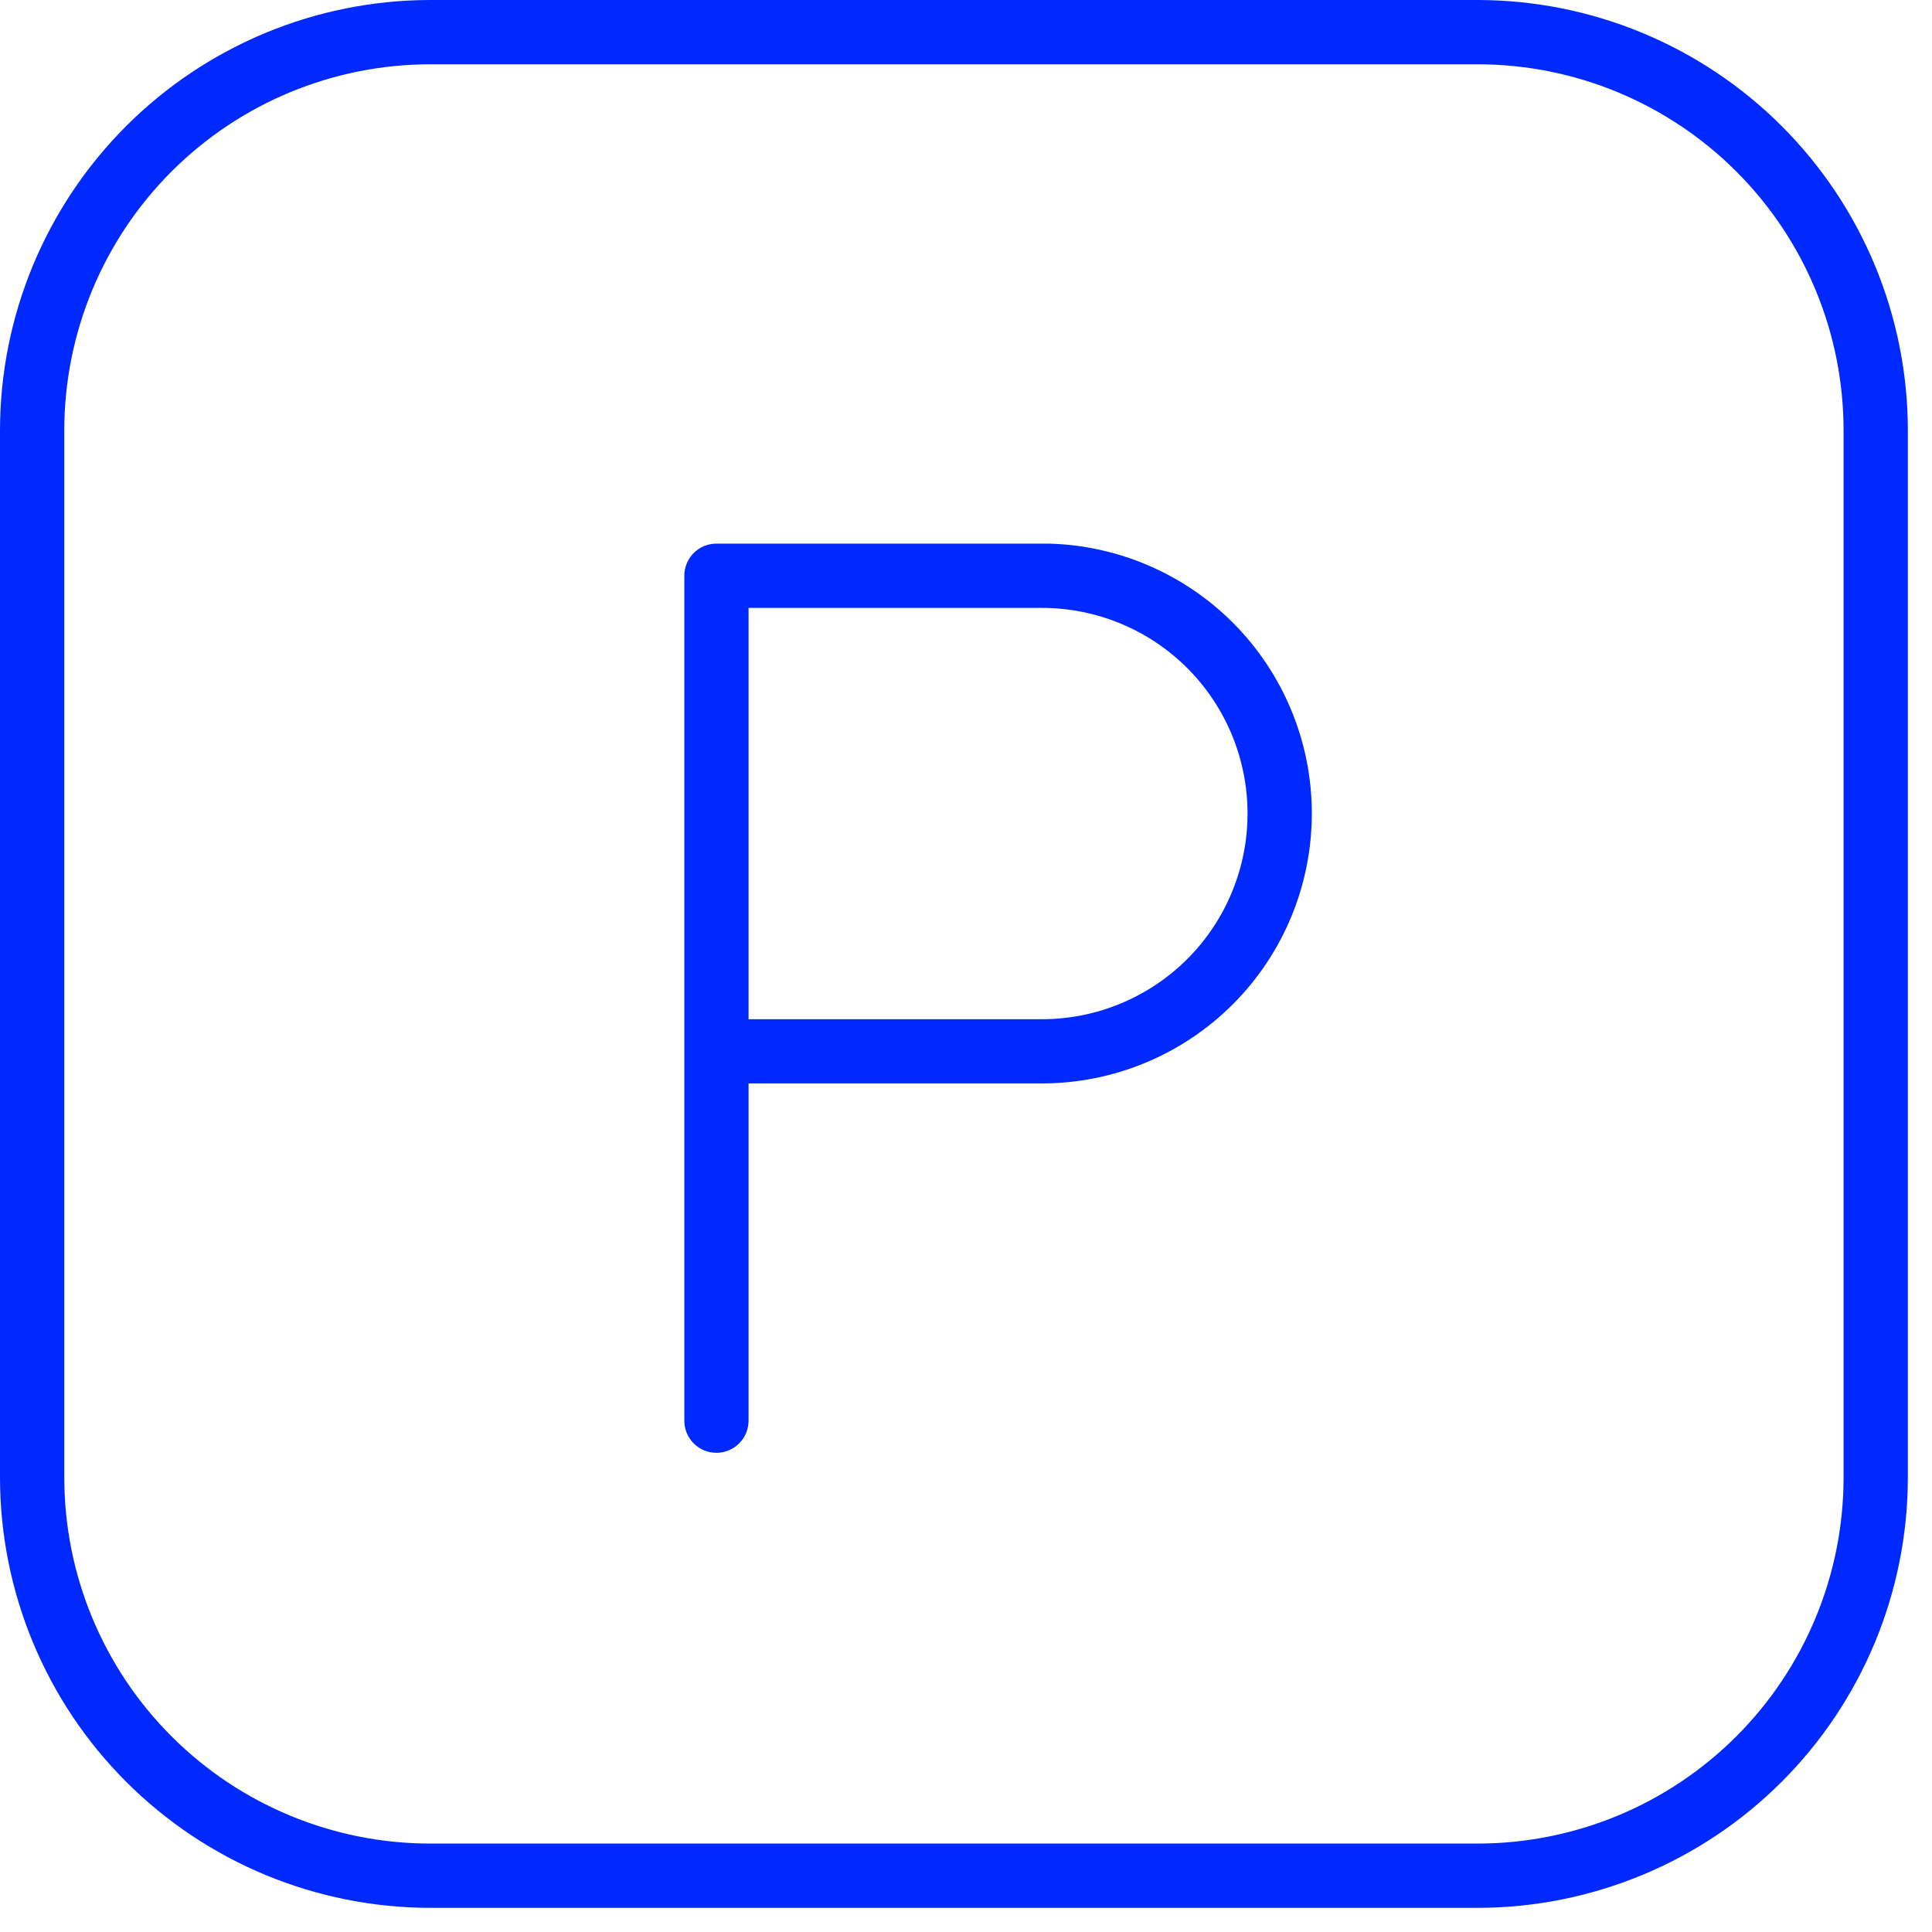
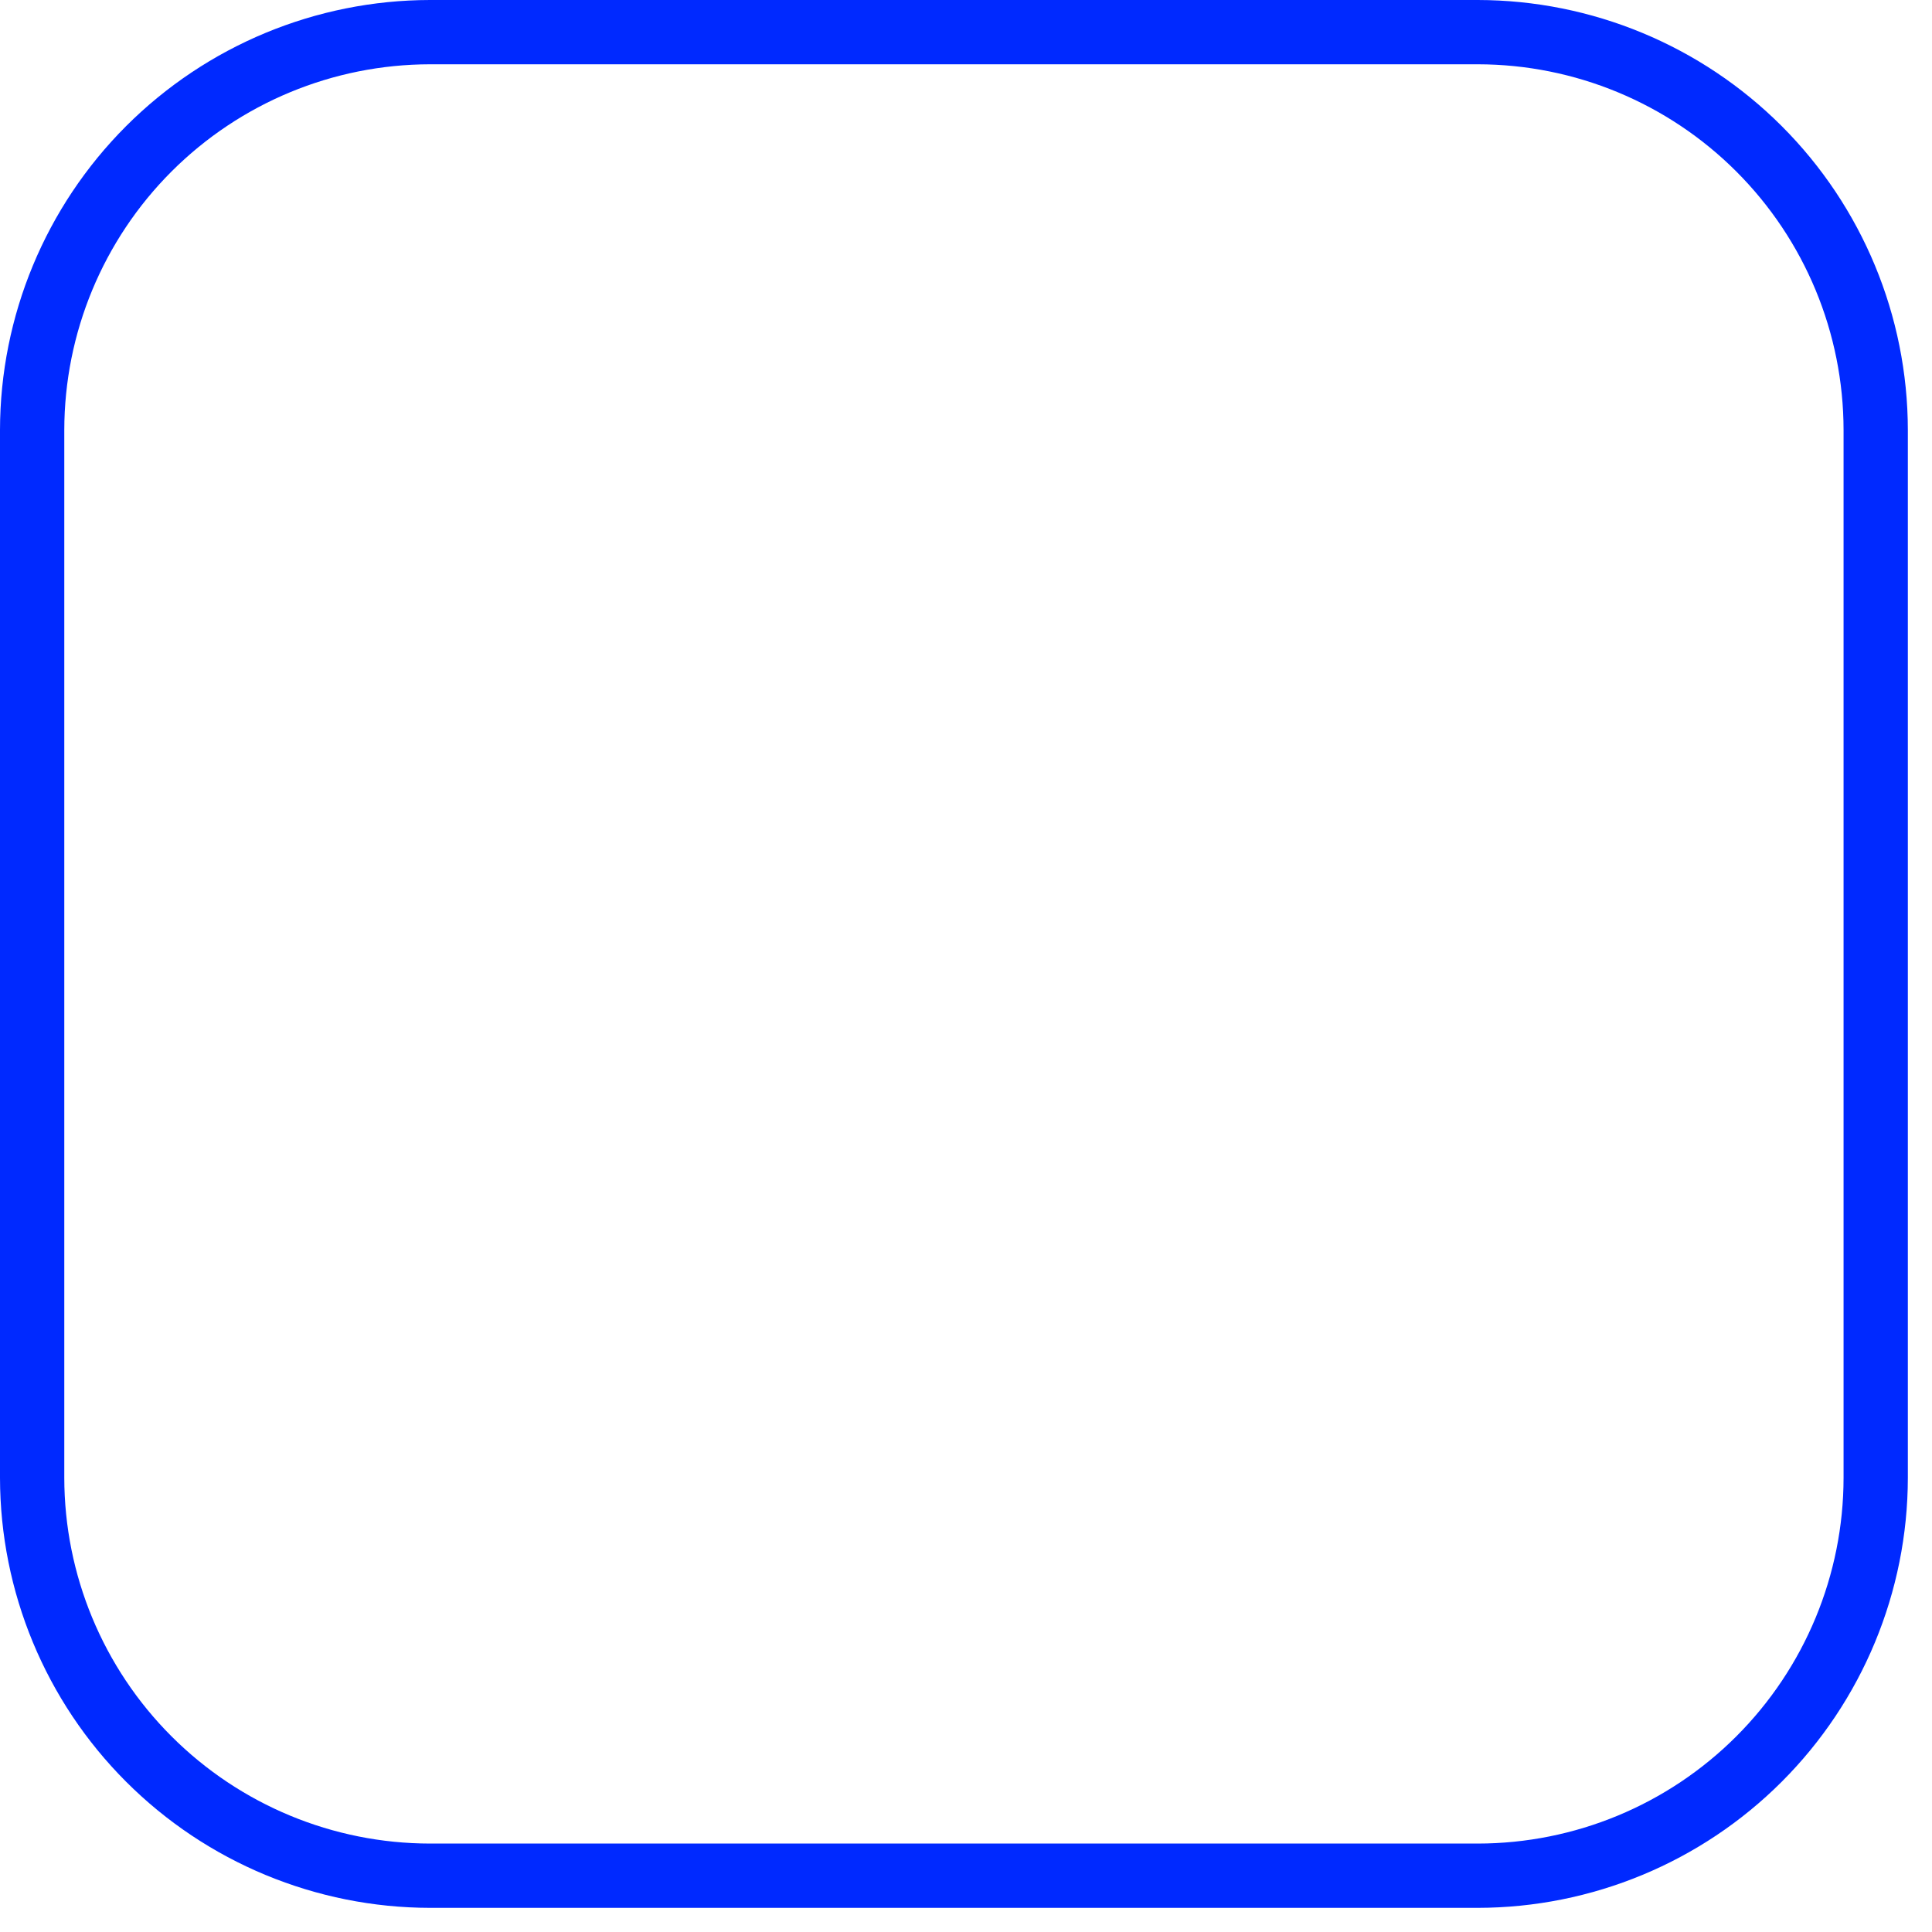
<svg xmlns="http://www.w3.org/2000/svg" width="40" height="40" viewBox="0 0 40 40" fill="none">
-   <path fill-rule="evenodd" clip-rule="evenodd" d="M14.833 11.255H21.714C23.144 11.291 24.508 11.876 25.523 12.89C26.571 13.938 27.16 15.36 27.16 16.842C27.16 18.324 26.571 19.746 25.523 20.794C24.474 21.842 23.053 22.431 21.571 22.431H15.498V29.414C15.498 29.59 15.428 29.76 15.303 29.884C15.178 30.009 15.009 30.079 14.833 30.079C14.656 30.079 14.487 30.009 14.362 29.884C14.238 29.76 14.168 29.59 14.168 29.414V11.92C14.168 11.744 14.238 11.575 14.362 11.45C14.487 11.325 14.656 11.255 14.833 11.255ZM21.571 12.586H15.498V21.102H21.571C22.7 21.102 23.783 20.653 24.582 19.855C25.38 19.056 25.829 17.973 25.829 16.844C25.829 15.714 25.38 14.631 24.582 13.833C23.783 13.034 22.7 12.586 21.571 12.586Z" fill="#0029FF" />
  <path fill-rule="evenodd" clip-rule="evenodd" d="M2.611 2.611C4.28 0.942 6.543 0.003 8.903 0H30.596C32.957 0.003 35.22 0.942 36.889 2.611C38.558 4.28 39.497 6.543 39.5 8.904V30.596C39.497 32.957 38.558 35.22 36.889 36.889C35.22 38.558 32.957 39.497 30.596 39.5H8.904C6.543 39.497 4.28 38.558 2.611 36.889C0.942 35.22 0.003 32.957 0 30.596V8.903C0.003 6.543 0.942 4.28 2.611 2.611ZM30.597 1.331L8.903 1.331C6.896 1.333 4.971 2.131 3.551 3.551C2.131 4.971 1.333 6.896 1.331 8.903L1.331 30.597C1.333 32.605 2.131 34.529 3.551 35.949C4.971 37.369 6.896 38.167 8.903 38.169H30.597C32.605 38.167 34.529 37.369 35.949 35.949C37.369 34.529 38.167 32.604 38.169 30.597V8.903C38.167 6.895 37.369 4.971 35.949 3.551C34.529 2.131 32.604 1.333 30.597 1.331Z" fill="#0029FF" />
</svg>